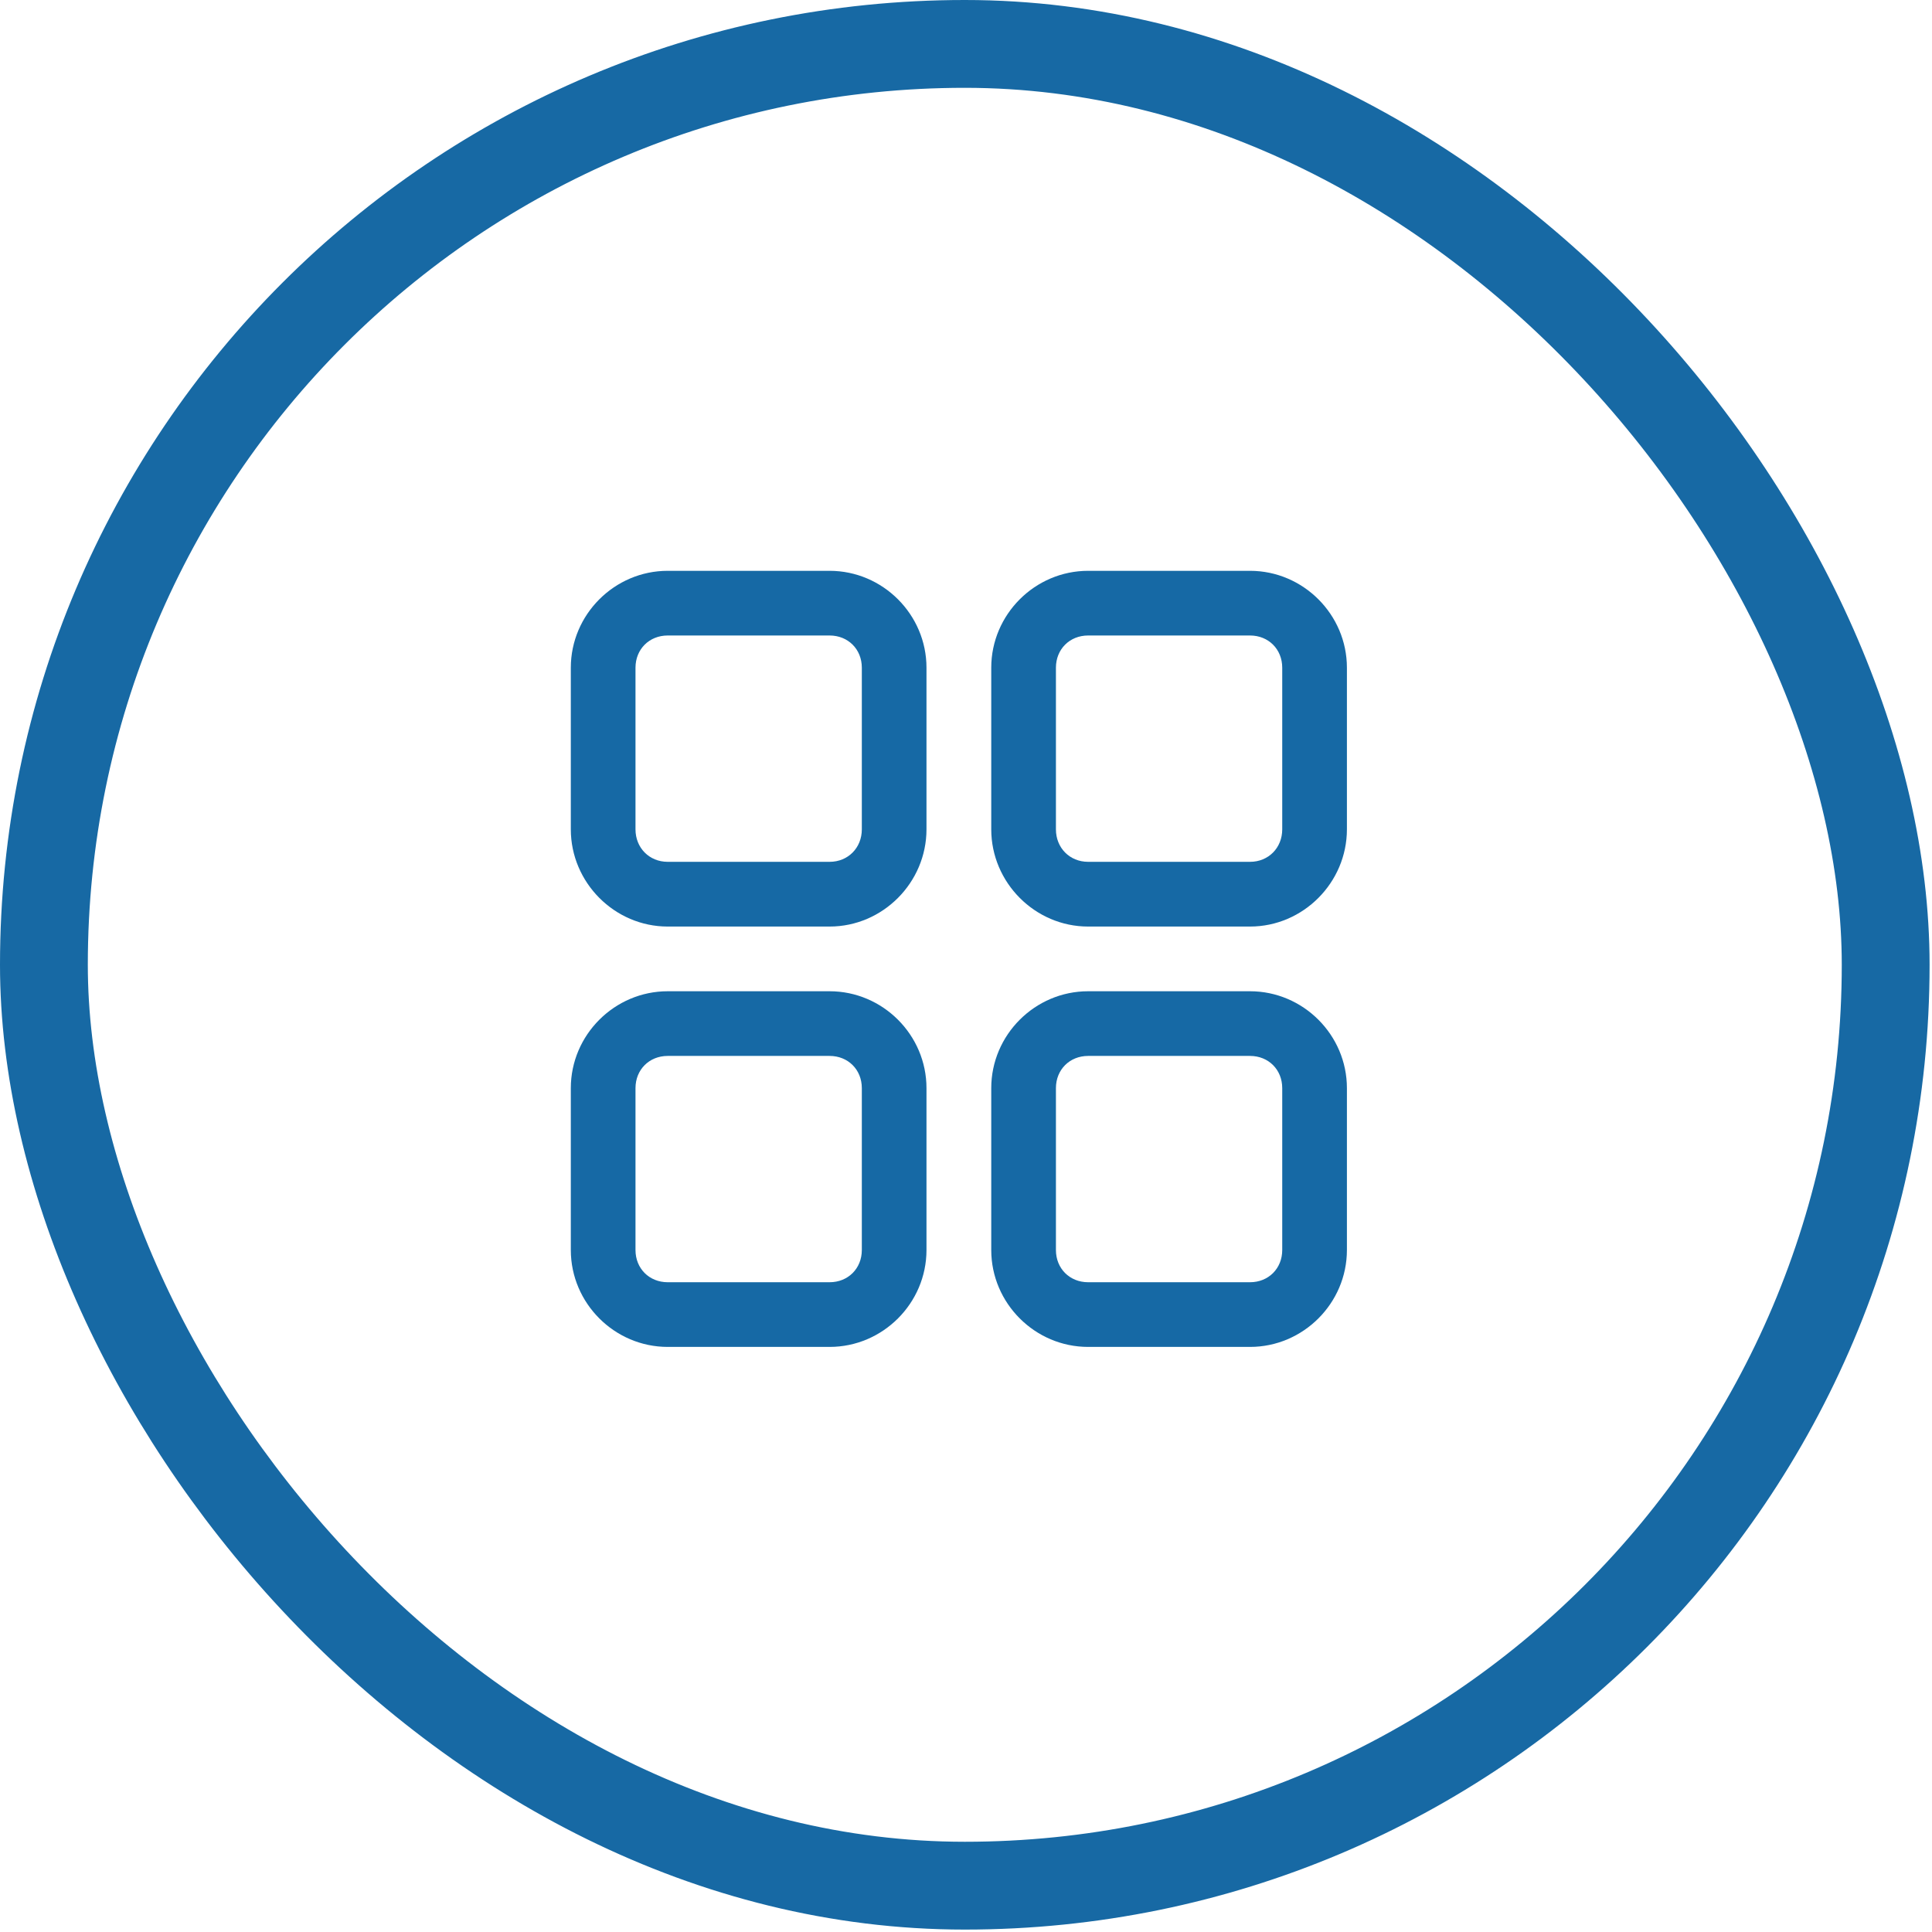
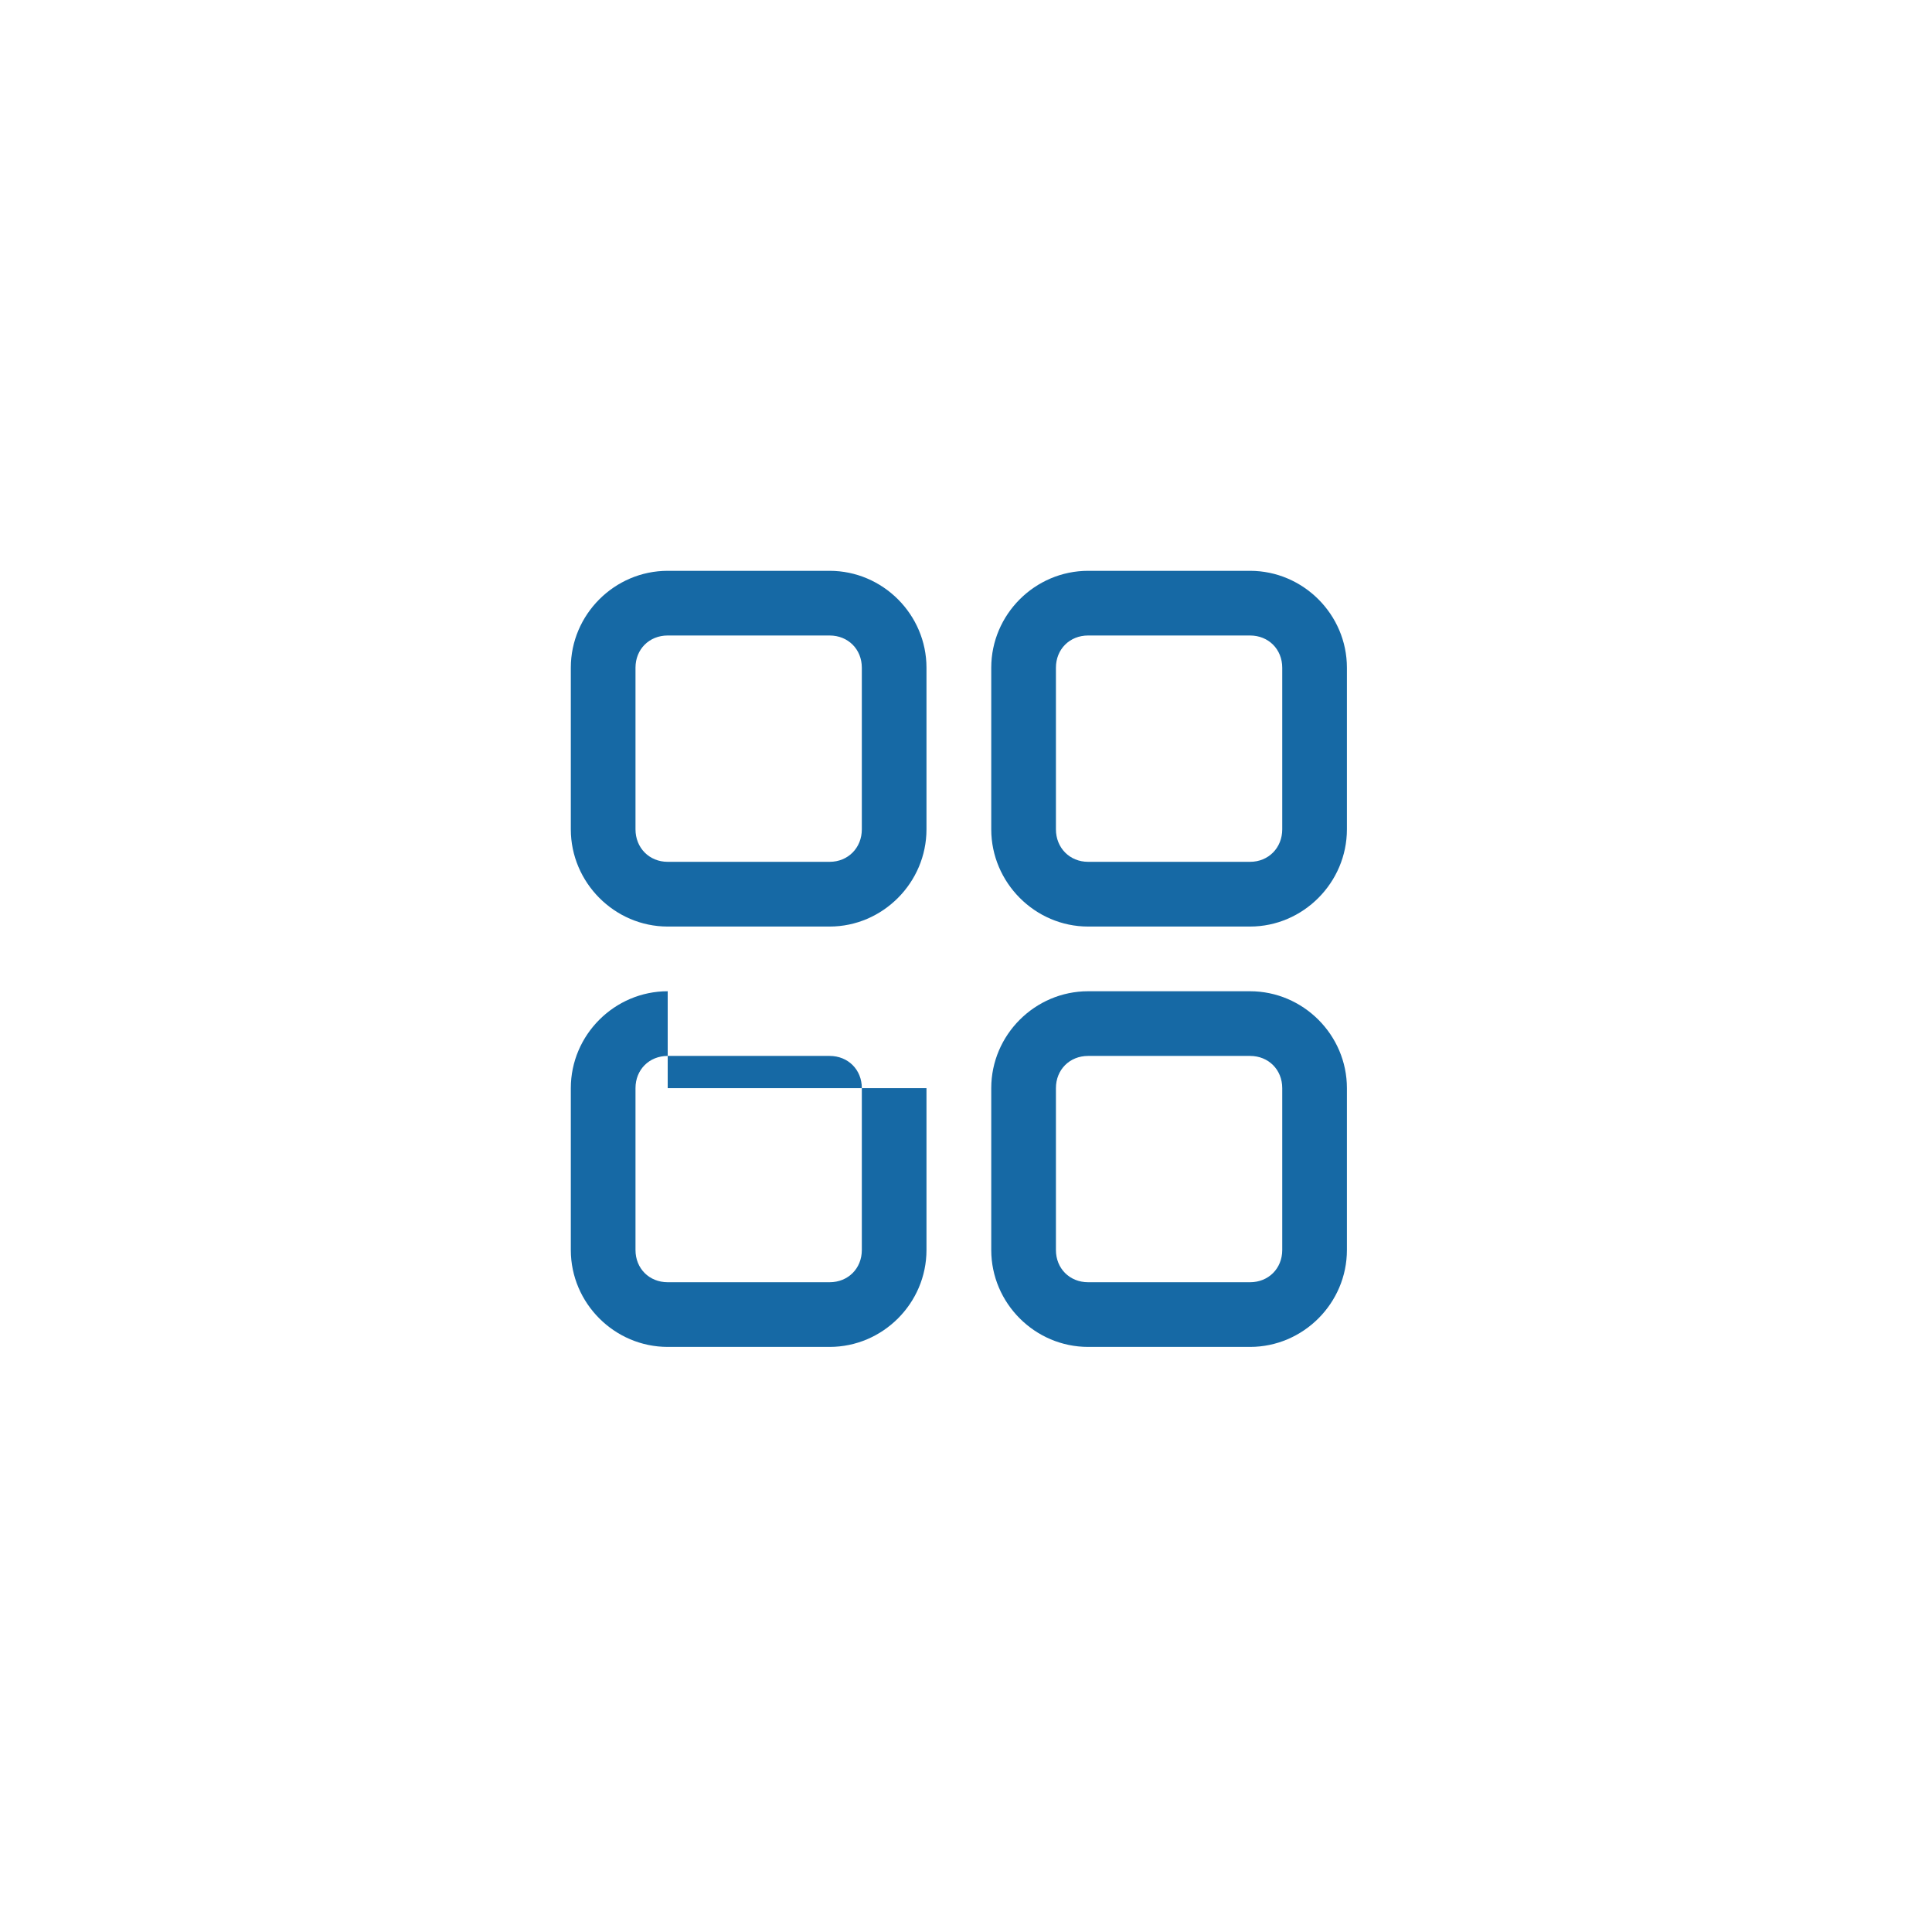
<svg xmlns="http://www.w3.org/2000/svg" width="88" height="88" viewBox="0 0 88 88" fill="none">
-   <path d="M30.413 26C27.991 26 26 27.991 26 30.413V37.776C26 40.198 27.991 42.203 30.413 42.203H37.787C40.21 42.203 42.2 40.198 42.2 37.776V30.413C42.2 27.991 40.21 26 37.787 26H30.413ZM49.563 26C47.14 26 45.15 27.991 45.15 30.413V37.776C45.15 40.198 47.14 42.203 49.563 42.203H56.937C59.359 42.203 61.35 40.198 61.35 37.776V30.413C61.35 27.991 59.359 26 56.937 26H49.563ZM30.413 28.946H37.787C38.629 28.946 39.255 29.572 39.255 30.413V37.776C39.255 38.617 38.629 39.255 37.787 39.255H30.413C29.572 39.255 28.946 38.617 28.946 37.776V30.413C28.946 29.572 29.572 28.946 30.413 28.946ZM49.563 28.946H56.937C57.778 28.946 58.404 29.572 58.404 30.413V37.776C58.404 38.617 57.778 39.255 56.937 39.255H49.563C48.721 39.255 48.096 38.617 48.096 37.776V30.413C48.096 29.572 48.721 28.946 49.563 28.946ZM30.413 45.15C27.991 45.15 26 47.14 26 49.563V56.937C26 59.359 27.991 61.35 30.413 61.35H37.787C40.21 61.35 42.2 59.359 42.2 56.937V49.563C42.2 47.14 40.21 45.15 37.787 45.15H30.413ZM49.563 45.15C47.14 45.15 45.15 47.14 45.15 49.563V56.937C45.15 59.359 47.14 61.35 49.563 61.35H56.937C59.359 61.35 61.35 59.359 61.35 56.937V49.563C61.35 47.14 59.359 45.15 56.937 45.15H49.563ZM30.413 48.096H37.787C38.629 48.096 39.255 48.721 39.255 49.563V56.937C39.255 57.778 38.629 58.404 37.787 58.404H30.413C29.572 58.404 28.946 57.778 28.946 56.937V49.563C28.946 48.721 29.572 48.096 30.413 48.096ZM49.563 48.096H56.937C57.778 48.096 58.404 48.721 58.404 49.563V56.937C58.404 57.778 57.778 58.404 56.937 58.404H49.563C48.721 58.404 48.096 57.778 48.096 56.937V49.563C48.096 48.721 48.721 48.096 49.563 48.096Z" fill="#1669A5" />
-   <rect x="2" y="2" width="83.89" height="83.89" rx="41.945" stroke="#1769A4" stroke-width="4" />
+   <path d="M30.413 26C27.991 26 26 27.991 26 30.413V37.776C26 40.198 27.991 42.203 30.413 42.203H37.787C40.21 42.203 42.2 40.198 42.2 37.776V30.413C42.2 27.991 40.21 26 37.787 26H30.413ZM49.563 26C47.14 26 45.15 27.991 45.15 30.413V37.776C45.15 40.198 47.14 42.203 49.563 42.203H56.937C59.359 42.203 61.35 40.198 61.35 37.776V30.413C61.35 27.991 59.359 26 56.937 26H49.563ZM30.413 28.946H37.787C38.629 28.946 39.255 29.572 39.255 30.413V37.776C39.255 38.617 38.629 39.255 37.787 39.255H30.413C29.572 39.255 28.946 38.617 28.946 37.776V30.413C28.946 29.572 29.572 28.946 30.413 28.946ZM49.563 28.946H56.937C57.778 28.946 58.404 29.572 58.404 30.413V37.776C58.404 38.617 57.778 39.255 56.937 39.255H49.563C48.721 39.255 48.096 38.617 48.096 37.776V30.413C48.096 29.572 48.721 28.946 49.563 28.946ZM30.413 45.15C27.991 45.15 26 47.14 26 49.563V56.937C26 59.359 27.991 61.35 30.413 61.35H37.787C40.21 61.35 42.2 59.359 42.2 56.937V49.563H30.413ZM49.563 45.15C47.14 45.15 45.15 47.14 45.15 49.563V56.937C45.15 59.359 47.14 61.35 49.563 61.35H56.937C59.359 61.35 61.35 59.359 61.35 56.937V49.563C61.35 47.14 59.359 45.15 56.937 45.15H49.563ZM30.413 48.096H37.787C38.629 48.096 39.255 48.721 39.255 49.563V56.937C39.255 57.778 38.629 58.404 37.787 58.404H30.413C29.572 58.404 28.946 57.778 28.946 56.937V49.563C28.946 48.721 29.572 48.096 30.413 48.096ZM49.563 48.096H56.937C57.778 48.096 58.404 48.721 58.404 49.563V56.937C58.404 57.778 57.778 58.404 56.937 58.404H49.563C48.721 58.404 48.096 57.778 48.096 56.937V49.563C48.096 48.721 48.721 48.096 49.563 48.096Z" fill="#1669A5" />
</svg>